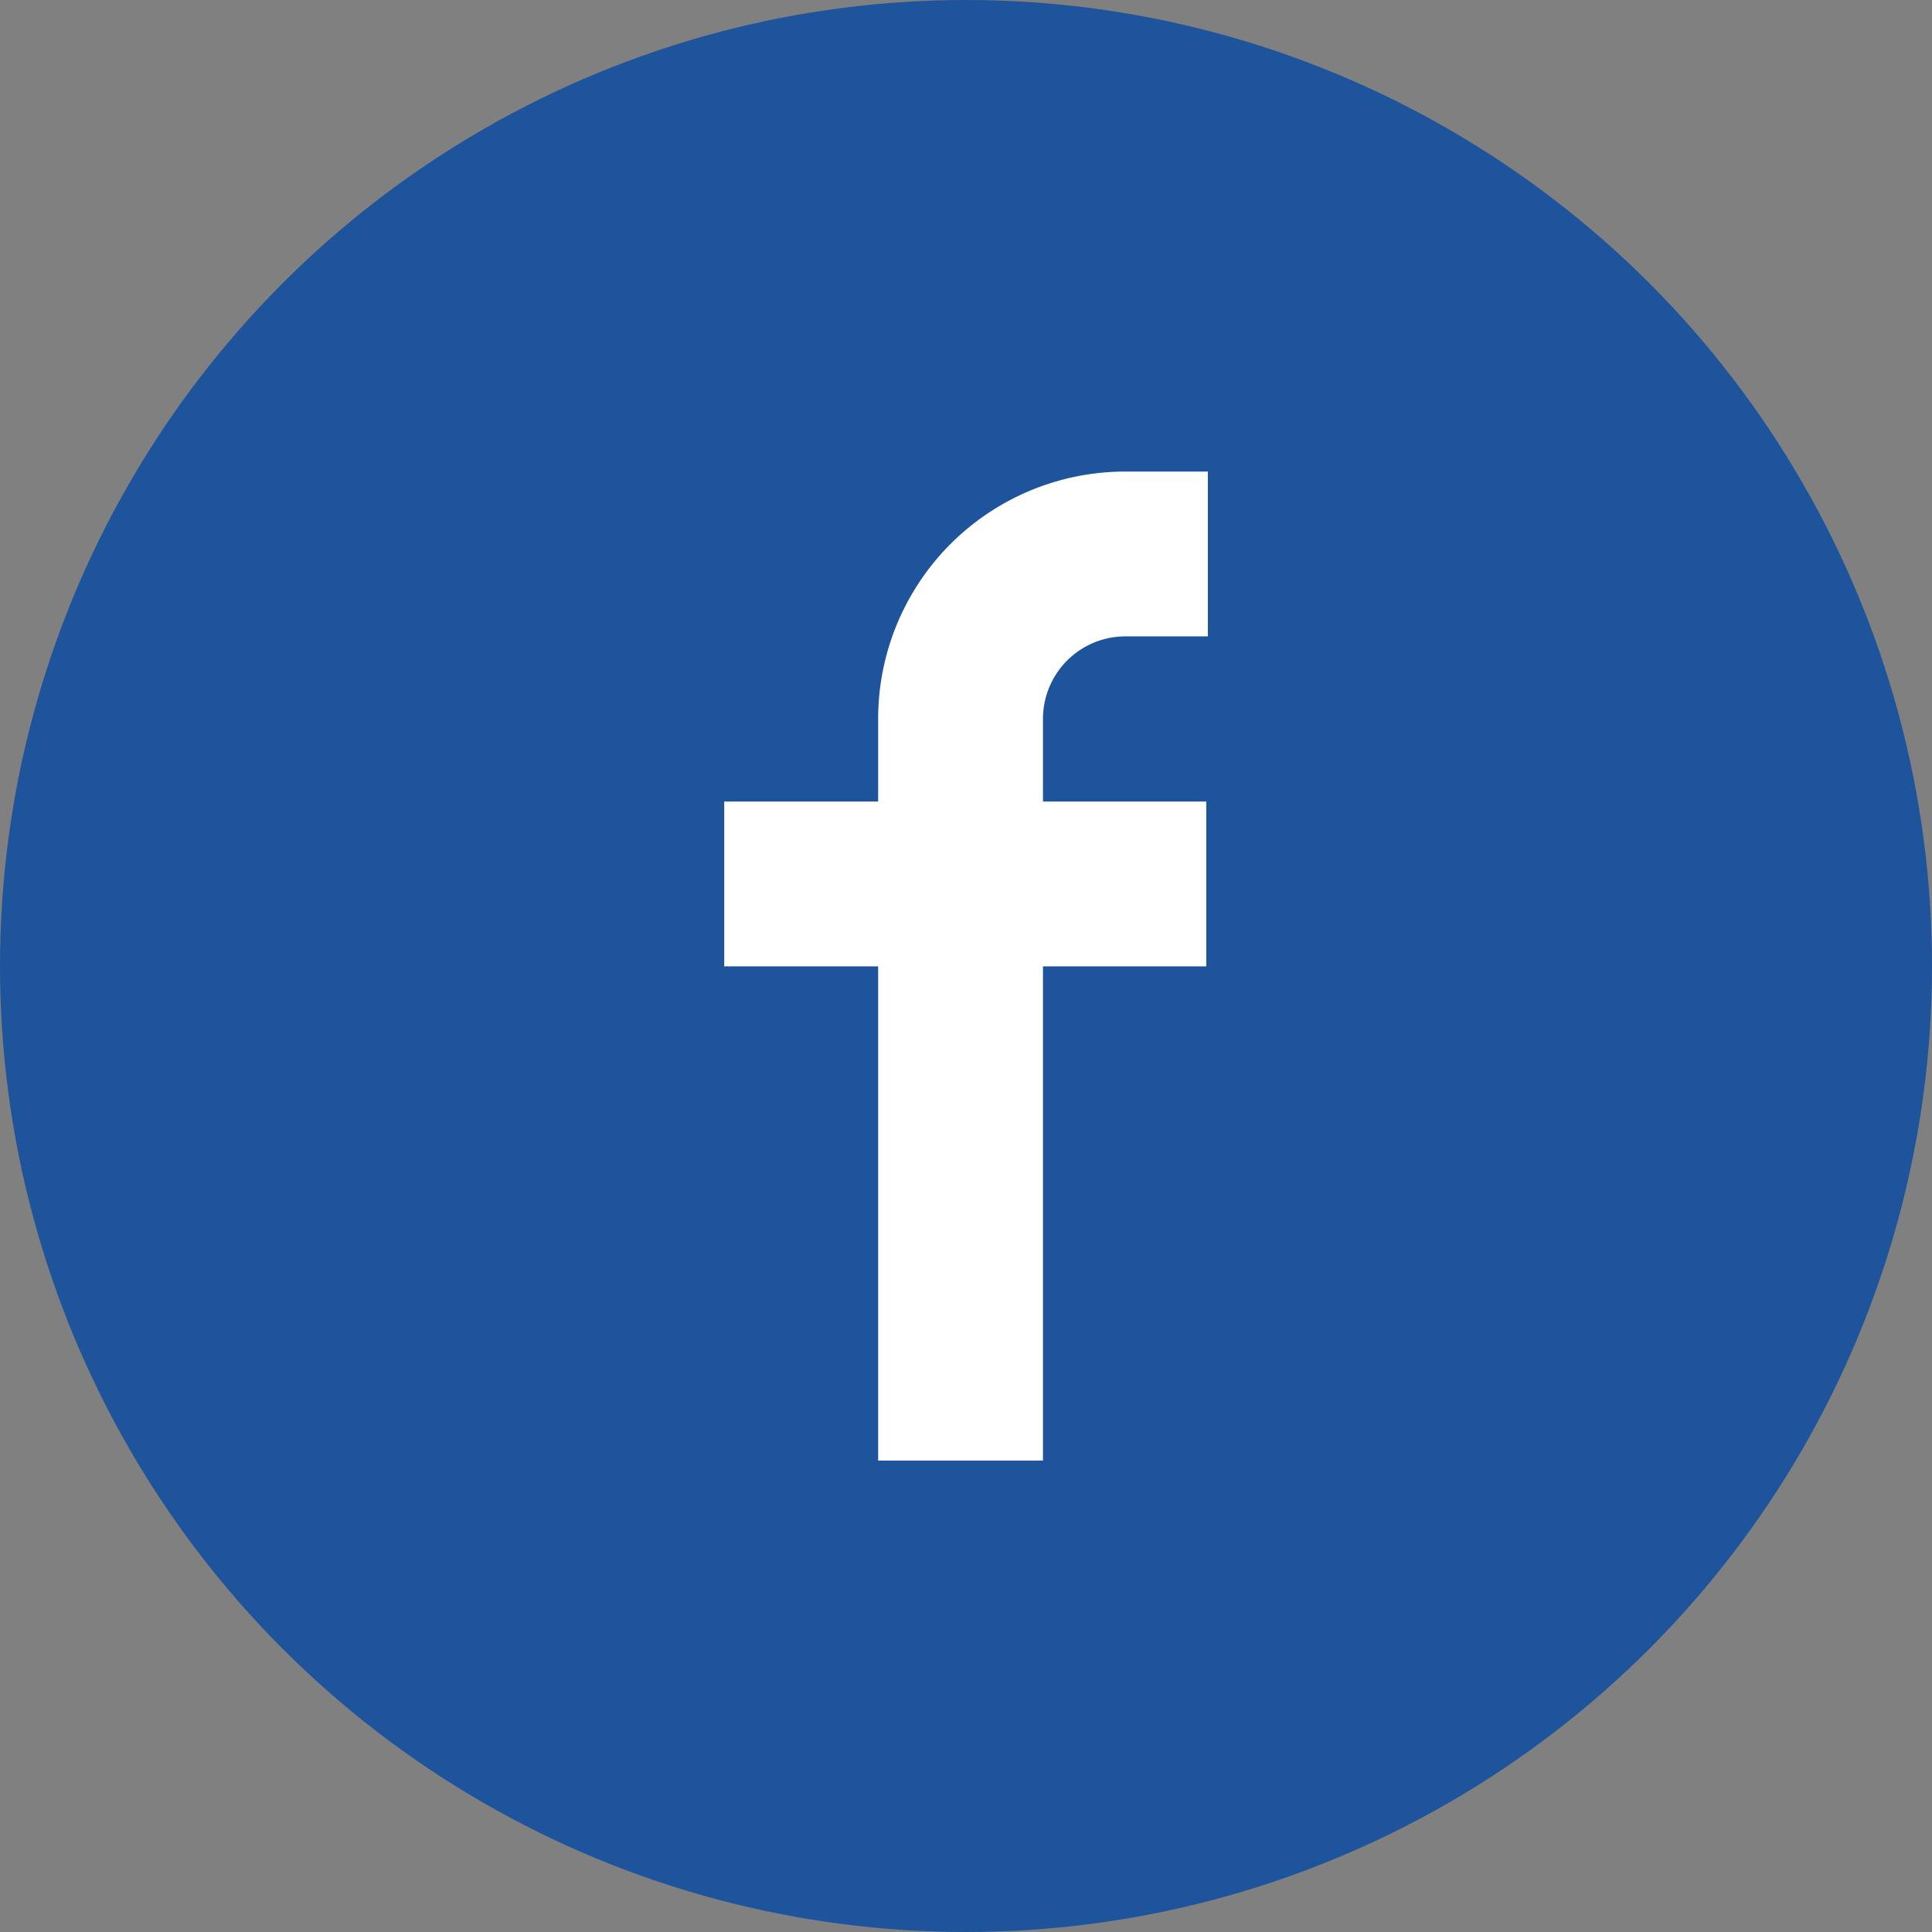
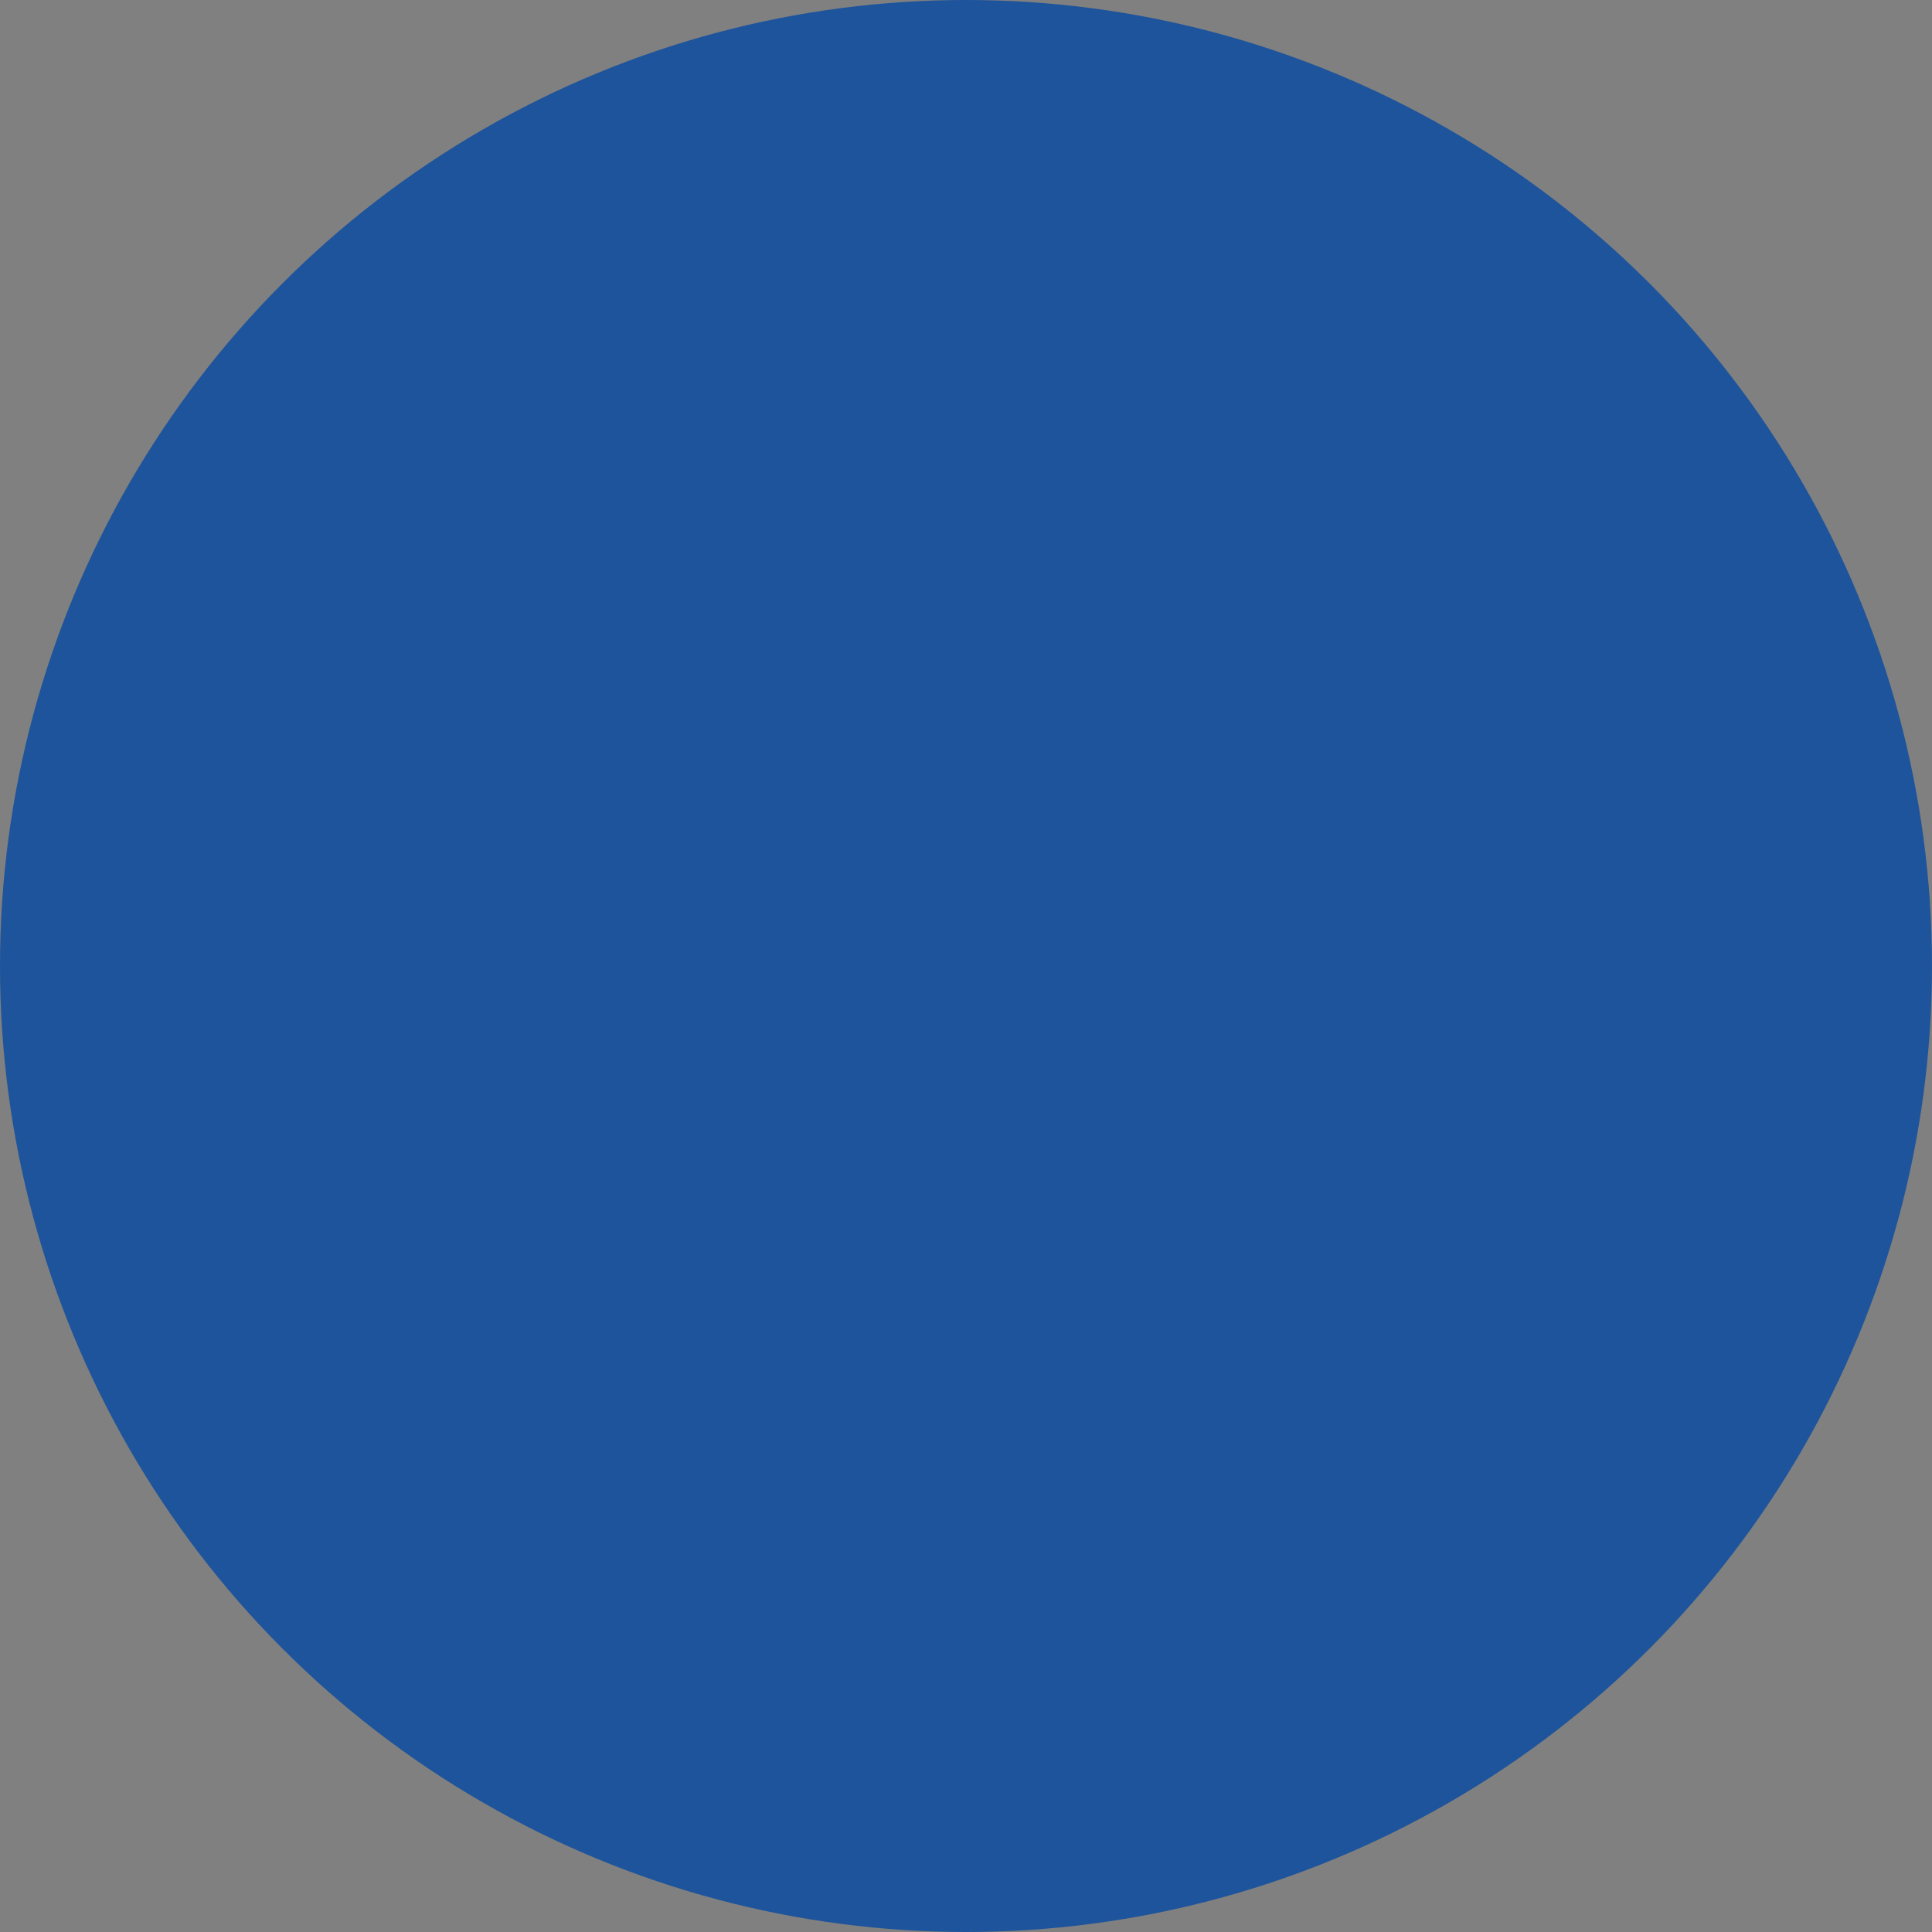
<svg xmlns="http://www.w3.org/2000/svg" width="52.454" height="52.455" viewBox="0 0 52.454 52.455">
  <rect x="0" y="0" width="52.454" height="52.455" fill="#808080" stroke="none" />
  <g id="Group_566" data-name="Group 566" transform="translate(-350.437 -3765.232)">
    <ellipse id="Ellipse_7" data-name="Ellipse 7" cx="26.227" cy="26.227" rx="26.227" ry="26.227" transform="translate(350.437 3765.232)" fill="#1e549b" />
    <g id="Group_390" data-name="Group 390" transform="translate(370.1 3778.035)">
-       <path id="Path_436" data-name="Path 436" d="M213.015,250.851h-4.179v-4.475h4.179V244.13a6.711,6.711,0,0,1,6.713-6.713h2.238v4.475h-2.238a2.238,2.238,0,0,0-2.238,2.238v2.246h4.434v4.475H217.49v13.418h-4.475Z" transform="translate(-208.836 -237.417)" fill="#fff" fill-rule="evenodd" />
-     </g>
+       </g>
  </g>
</svg>